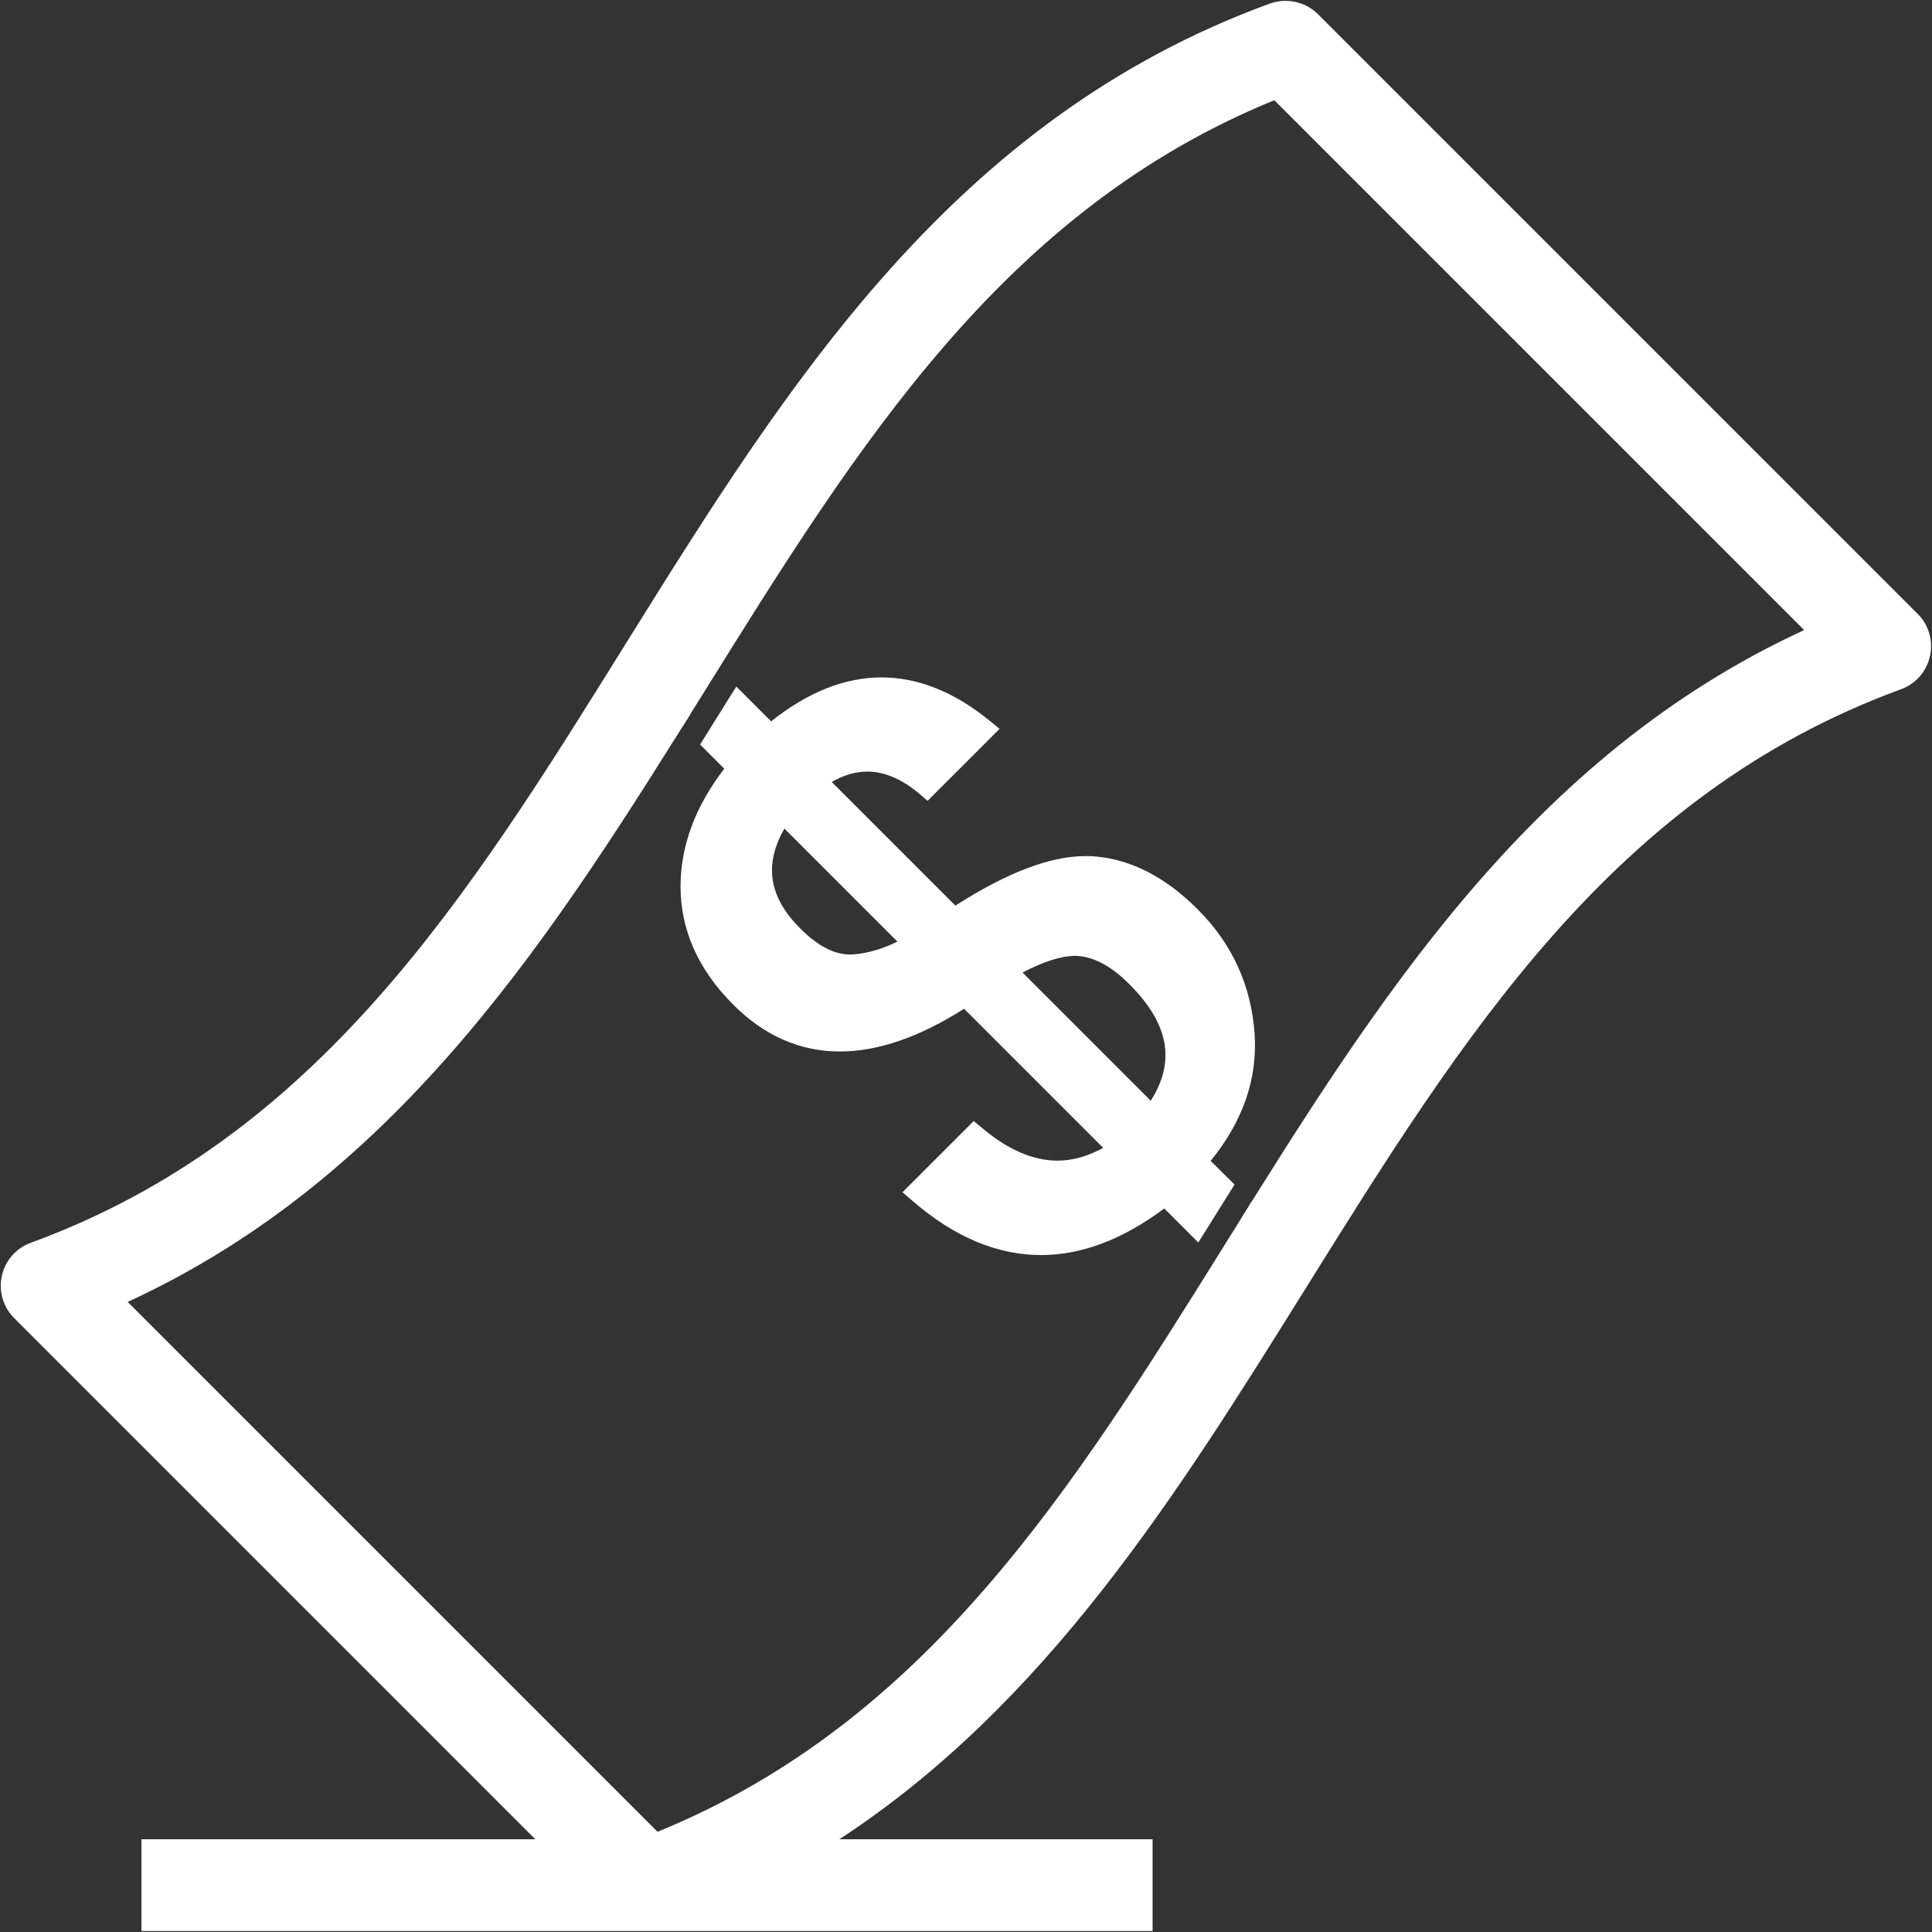
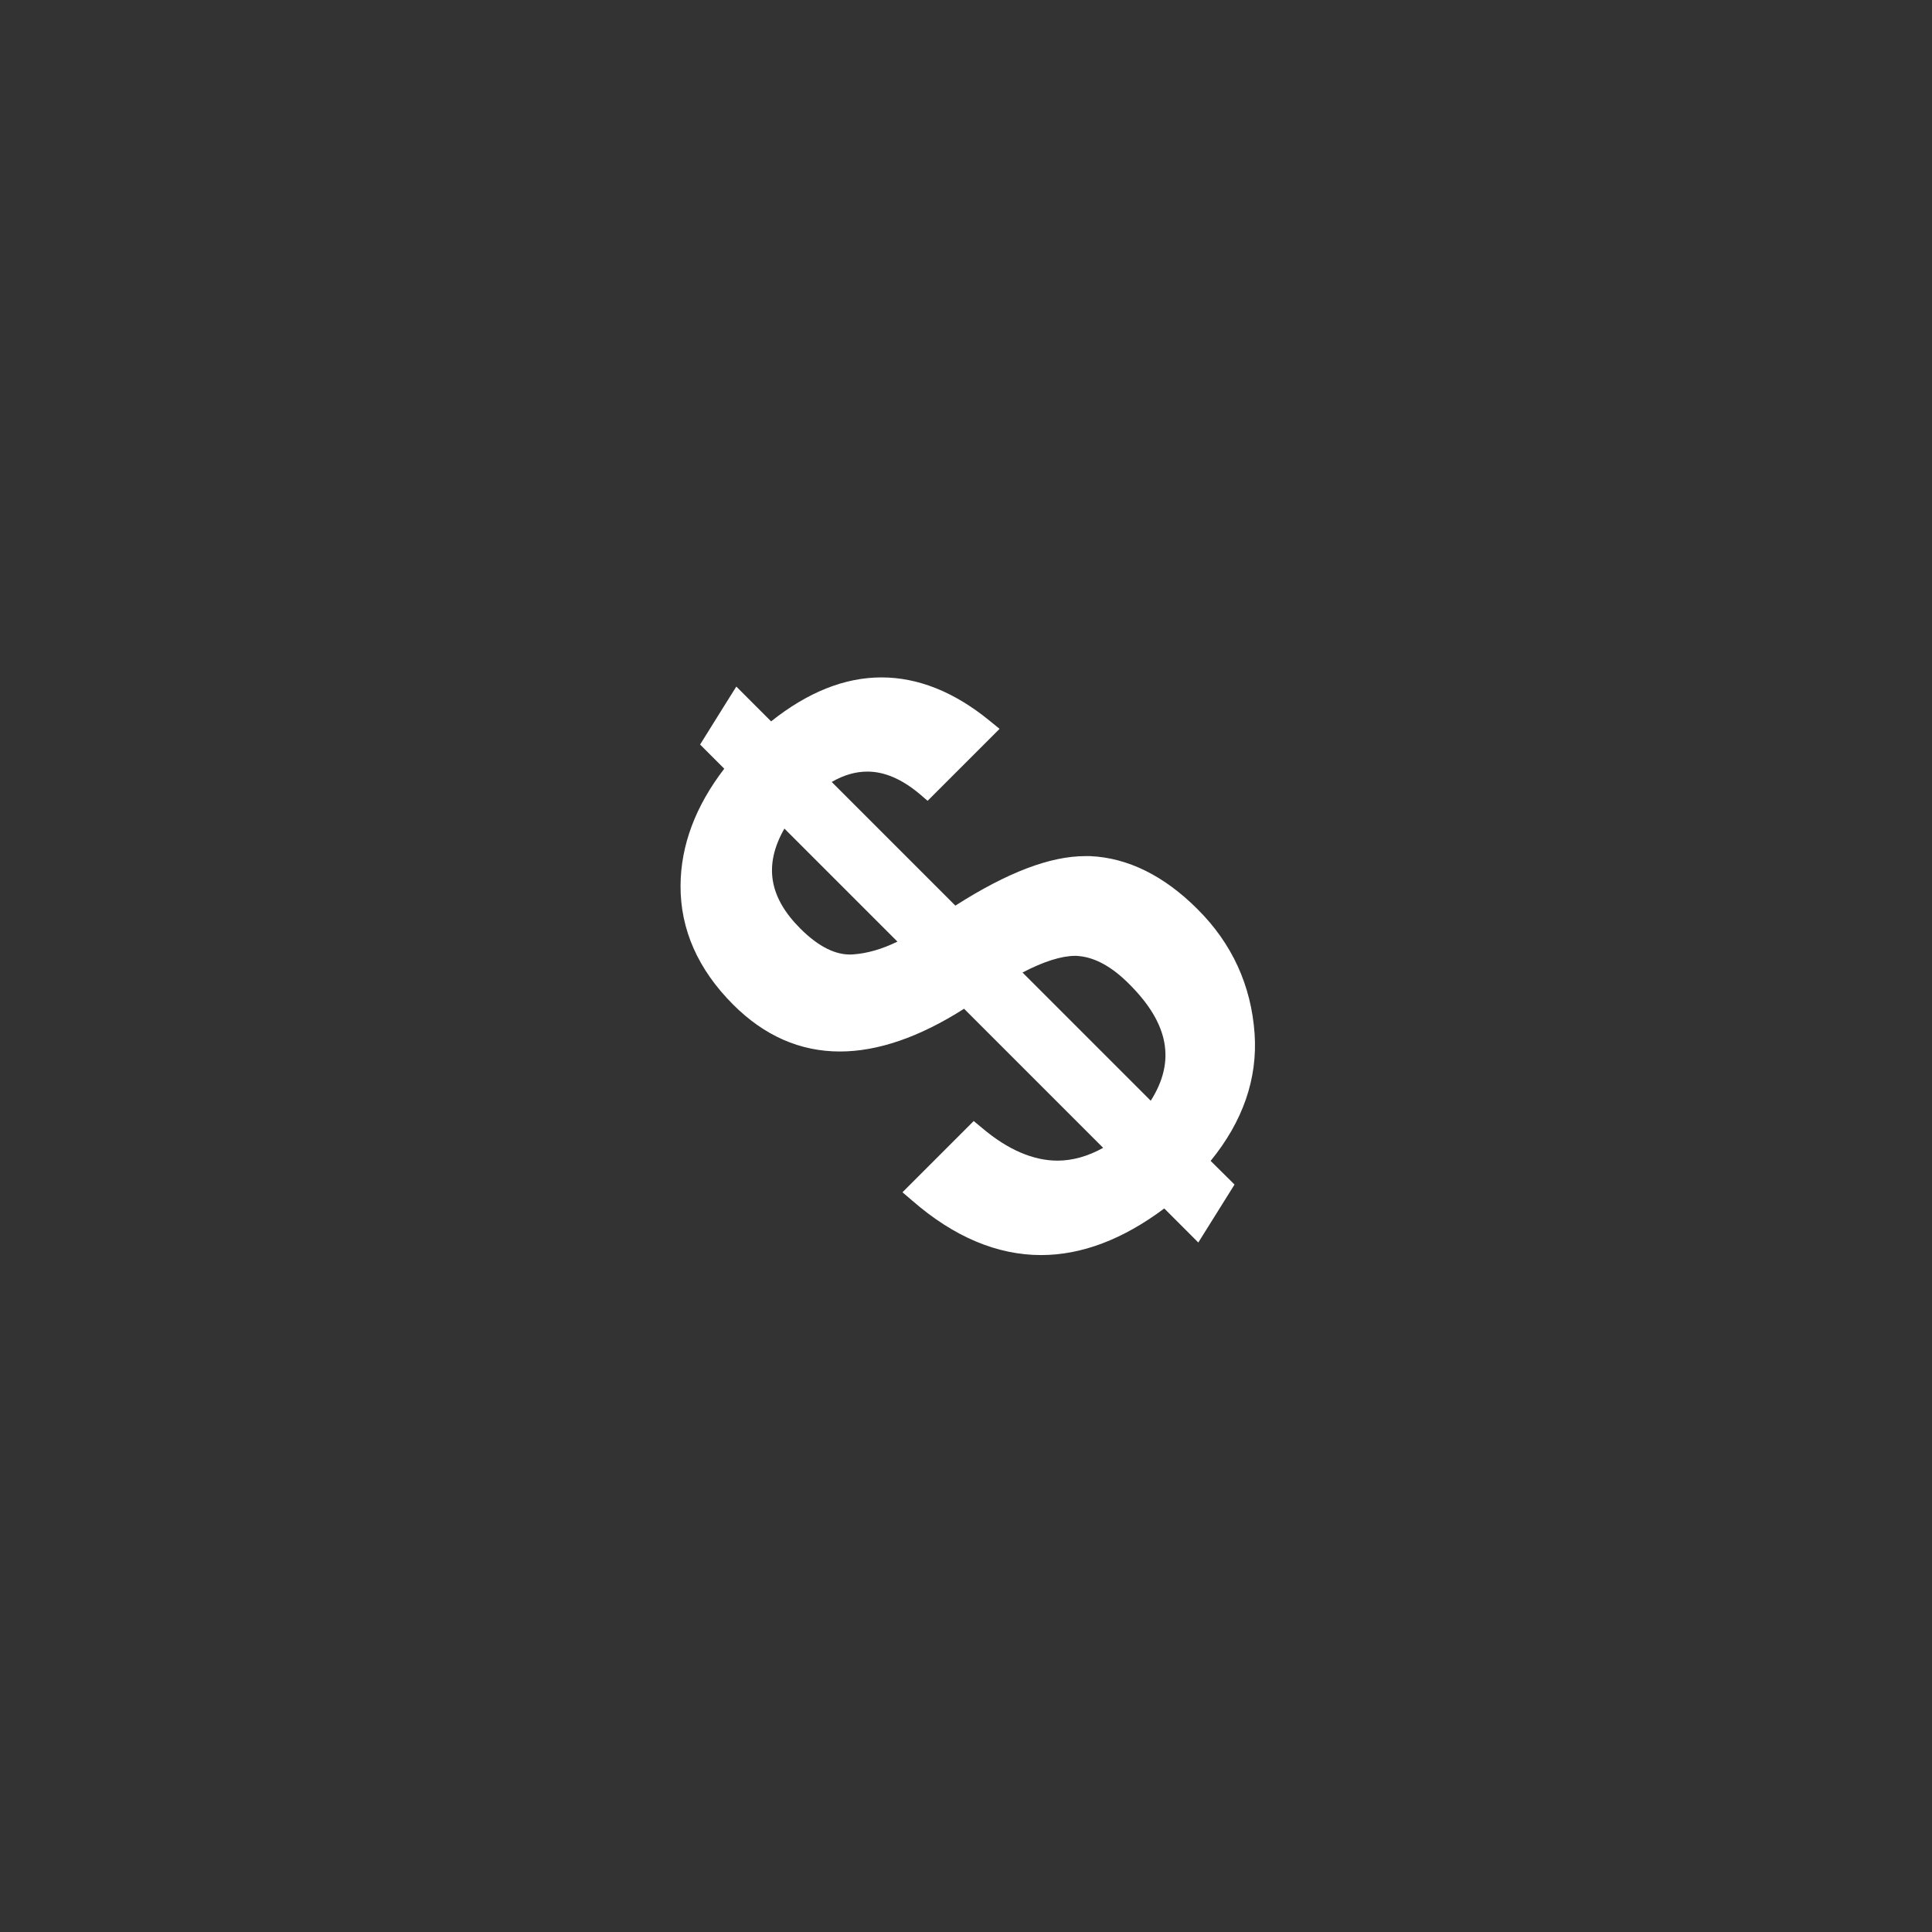
<svg xmlns="http://www.w3.org/2000/svg" width="1200pt" height="1200pt" viewBox="0 0 1200 1200">
  <rect x="0" y="0" width="1200" height="1200" fill="#333333" stroke="none" />
  <g fill="#fff">
-     <path d="m1191.1 381.3-372.45-372.45c-7.801-7.801-19.5-10.352-30-6.602-197.1 72-299.85 237-399.3 396.45-98.398 158.25-191.55 307.8-370.2 373.2-9.148 3.301-15.898 11.102-18 20.551-2.102 9.449 0.75 19.352 7.648 26.25l323.7 323.7h-244.65v57h628.05v-57h-194.55c128.85-84.301 210-214.5 289.05-341.25 98.551-158.1 191.7-307.65 370.35-373.05 9.148-3.301 15.898-11.102 18-20.551 2.098-9.449-0.75-19.5-7.652-26.25zm-429.15 389.85c-95.551 153.3-185.85 298.2-353.55 366.6l-329.1-329.1c171-78.75 266.25-231.6 358.65-379.8 95.398-153.3 185.85-298.2 353.55-366.6l329.1 329.1c-171 78.75-266.25 231.6-358.65 379.8z" />
-     <path d="m429 443.25-6.602 6.602 1.5 1.5c1.652-2.703 3.453-5.402 5.102-8.102z" />
-     <path d="m771 756.75 8.25-8.25-1.949-1.949c-1.949 3.301-4.199 6.75-6.301 10.199z" />
    <path d="m751.95 721.05c19.949-24.449 29.25-51 27.301-79.051-2.102-29.852-13.949-55.949-35.551-77.398-20.699-20.699-43.199-31.801-66.602-32.852h-3c-21.75 0-48.301 10.051-80.699 30.75l-76.801-76.801c7.5-4.352 14.852-6.449 22.199-6.449 10.5 0 21.301 4.648 32.102 13.648l5.25 4.5 44.699-44.699-6.449-5.25c-21.898-17.848-44.398-26.699-66.898-26.699-22.801 0-45.75 9.148-68.551 27.301l-21.602-21.602c-2.25 3.449-4.352 7.051-6.602 10.5-5.25 8.551-10.648 16.949-15.898 25.5l15 15c-17.852 23.25-27 47.551-27.148 72.602-0.148 27.148 10.801 52.051 32.699 73.949 19.352 19.352 41.551 29.102 66.301 29.102 23.398 0 49.352-8.852 77.102-26.551l86.398 86.398c-9.449 5.25-19.051 7.949-28.352 7.949-15 0-30.898-6.75-46.801-20.25l-5.25-4.352-44.25 44.25 6.148 5.25c25.801 22.5 52.801 33.75 79.949 33.75 25.199 0 50.852-9.75 76.5-28.949l21.148 21.148c1.801-2.852 3.449-5.551 5.25-8.398 5.699-9.148 11.551-18.449 17.25-27.602zm-222.15-128.25c-10.352 0.75-21.301-4.648-32.699-16.051-19.5-19.5-22.801-39.449-9.898-62.102l70.199 70.199c-9.453 4.652-18.754 7.352-27.602 7.953zm184.95 90.898-79.648-79.648c13.199-6.898 24.301-10.352 32.699-10.352 0.75 0 1.648 0 2.398 0.148 10.051 0.898 20.699 6.75 31.352 17.551 24.449 24.453 28.801 47.703 13.199 72.301z" />
  </g>
</svg>